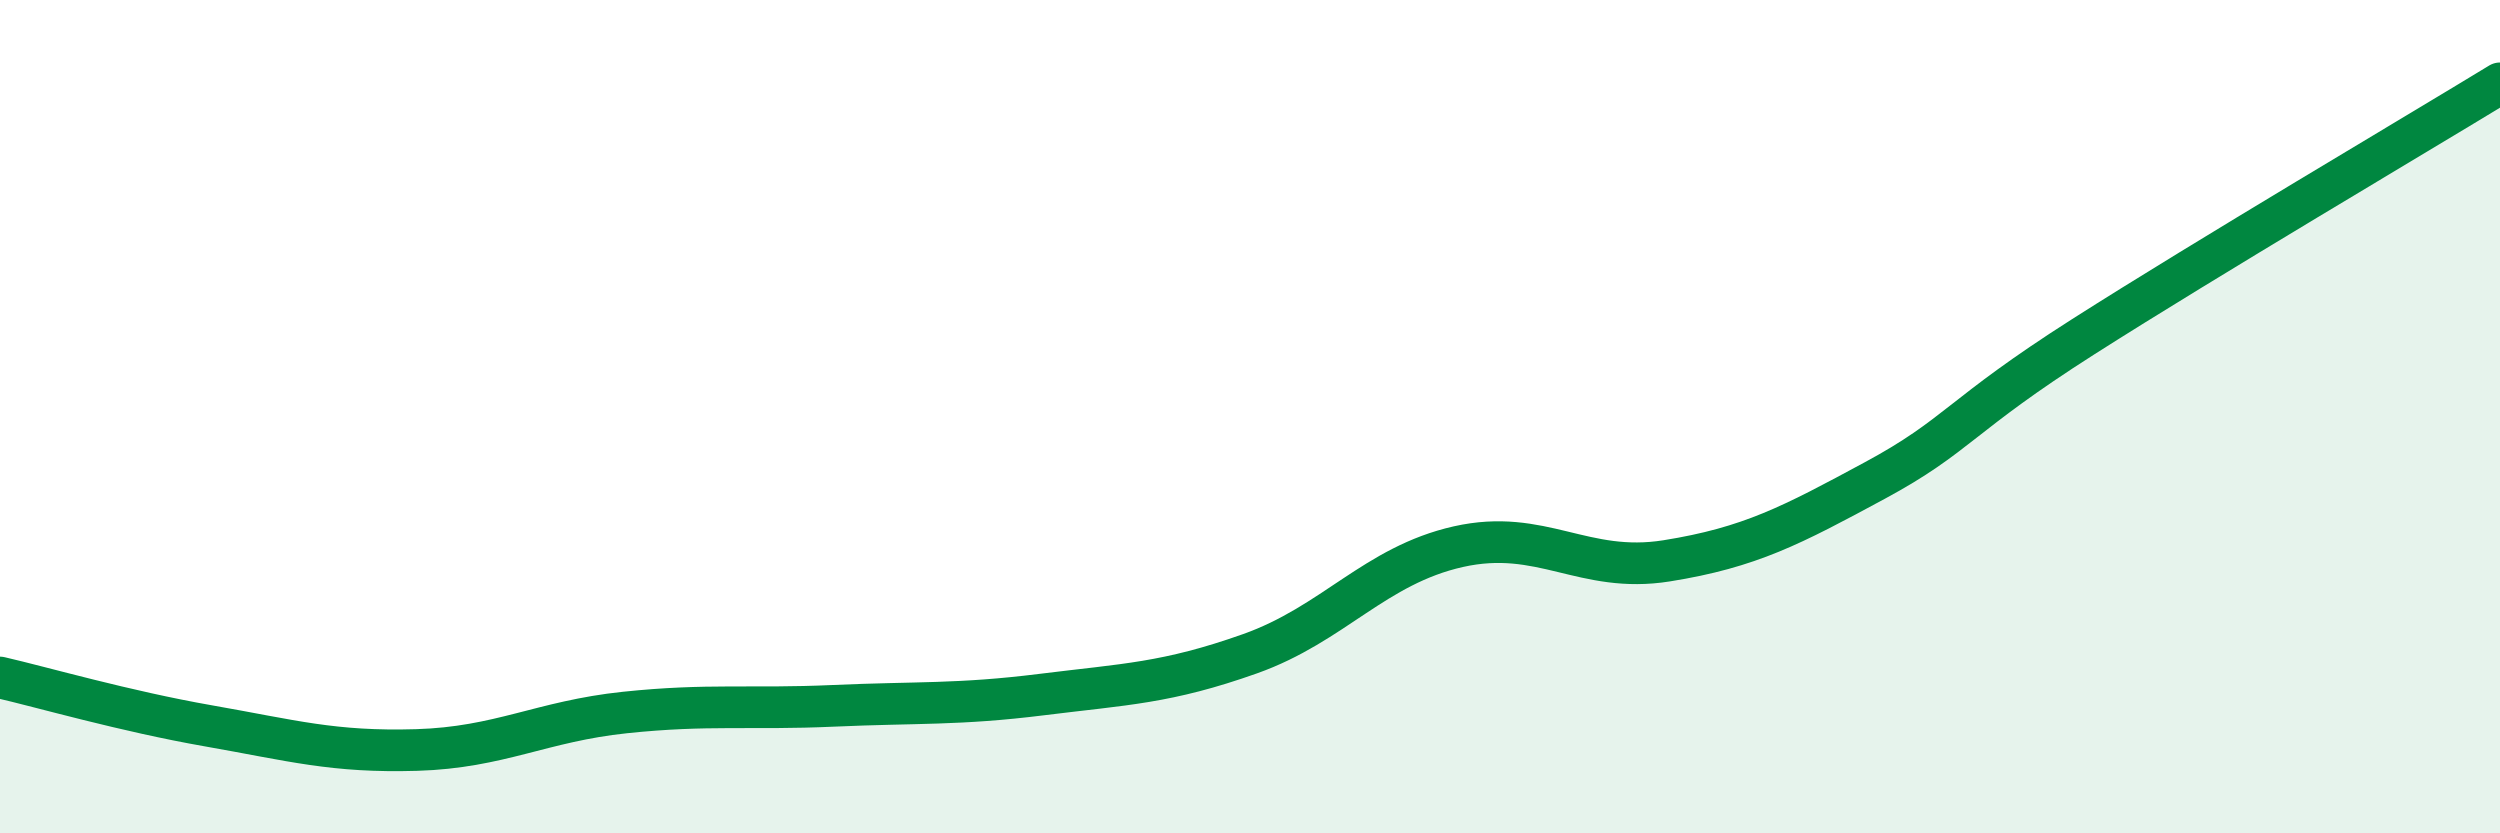
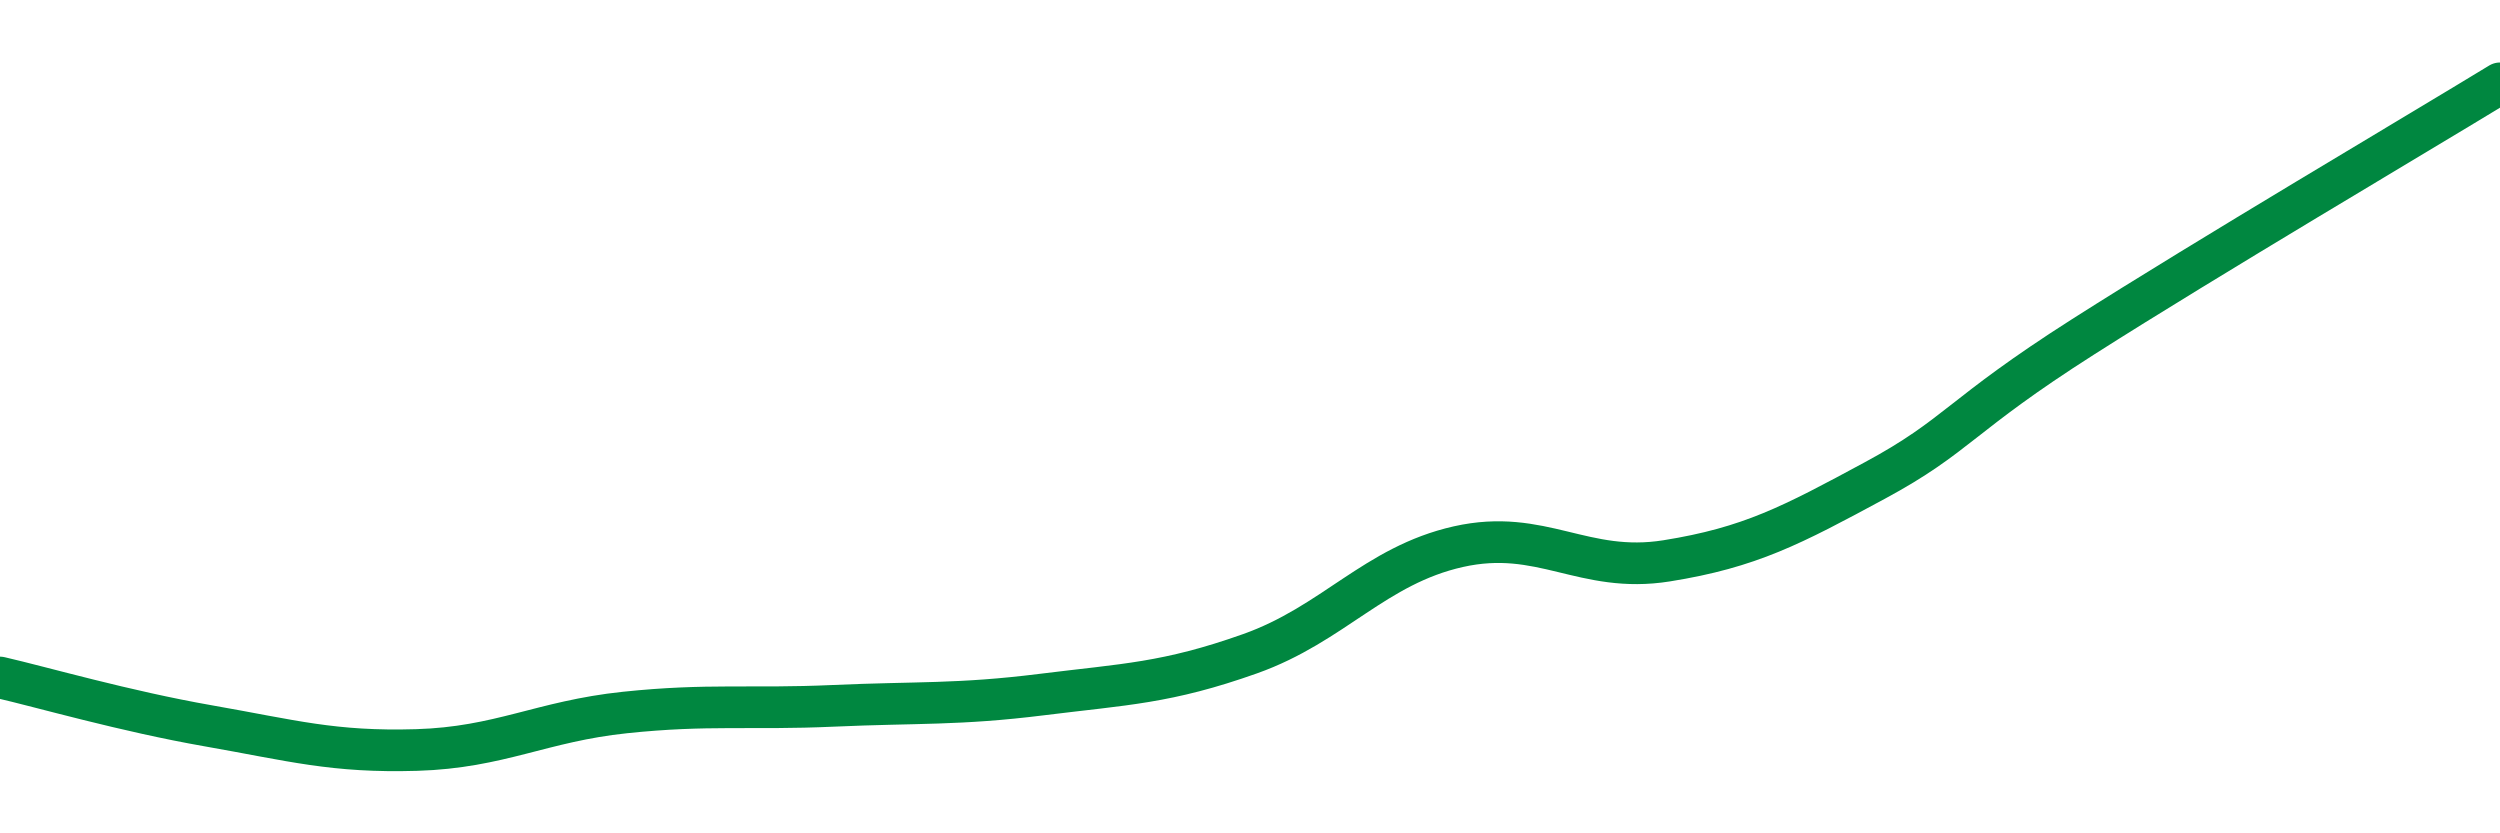
<svg xmlns="http://www.w3.org/2000/svg" width="60" height="20" viewBox="0 0 60 20">
-   <path d="M 0,16.26 C 1,16.49 3,17.07 5,17.42 C 7,17.77 8,18.06 10,18 C 12,17.94 13,17.31 15,17.1 C 17,16.89 18,17.03 20,16.94 C 22,16.85 23,16.92 25,16.67 C 27,16.42 28,16.4 30,15.69 C 32,14.98 33,13.57 35,13.12 C 37,12.67 38,13.78 40,13.46 C 42,13.14 43,12.61 45,11.53 C 47,10.45 47,9.99 50,8.08 C 53,6.17 58,3.22 60,2L60 20L0 20Z" fill="#008740" opacity="0.1" stroke-linecap="round" stroke-linejoin="round" />
  <path d="M 0,16.26 C 1,16.49 3,17.07 5,17.42 C 7,17.77 8,18.06 10,18 C 12,17.94 13,17.31 15,17.1 C 17,16.89 18,17.03 20,16.94 C 22,16.85 23,16.92 25,16.67 C 27,16.42 28,16.4 30,15.69 C 32,14.98 33,13.57 35,13.12 C 37,12.67 38,13.78 40,13.46 C 42,13.14 43,12.61 45,11.53 C 47,10.45 47,9.99 50,8.08 C 53,6.17 58,3.22 60,2" stroke="#008740" stroke-width="1" fill="none" stroke-linecap="round" stroke-linejoin="round" />
</svg>